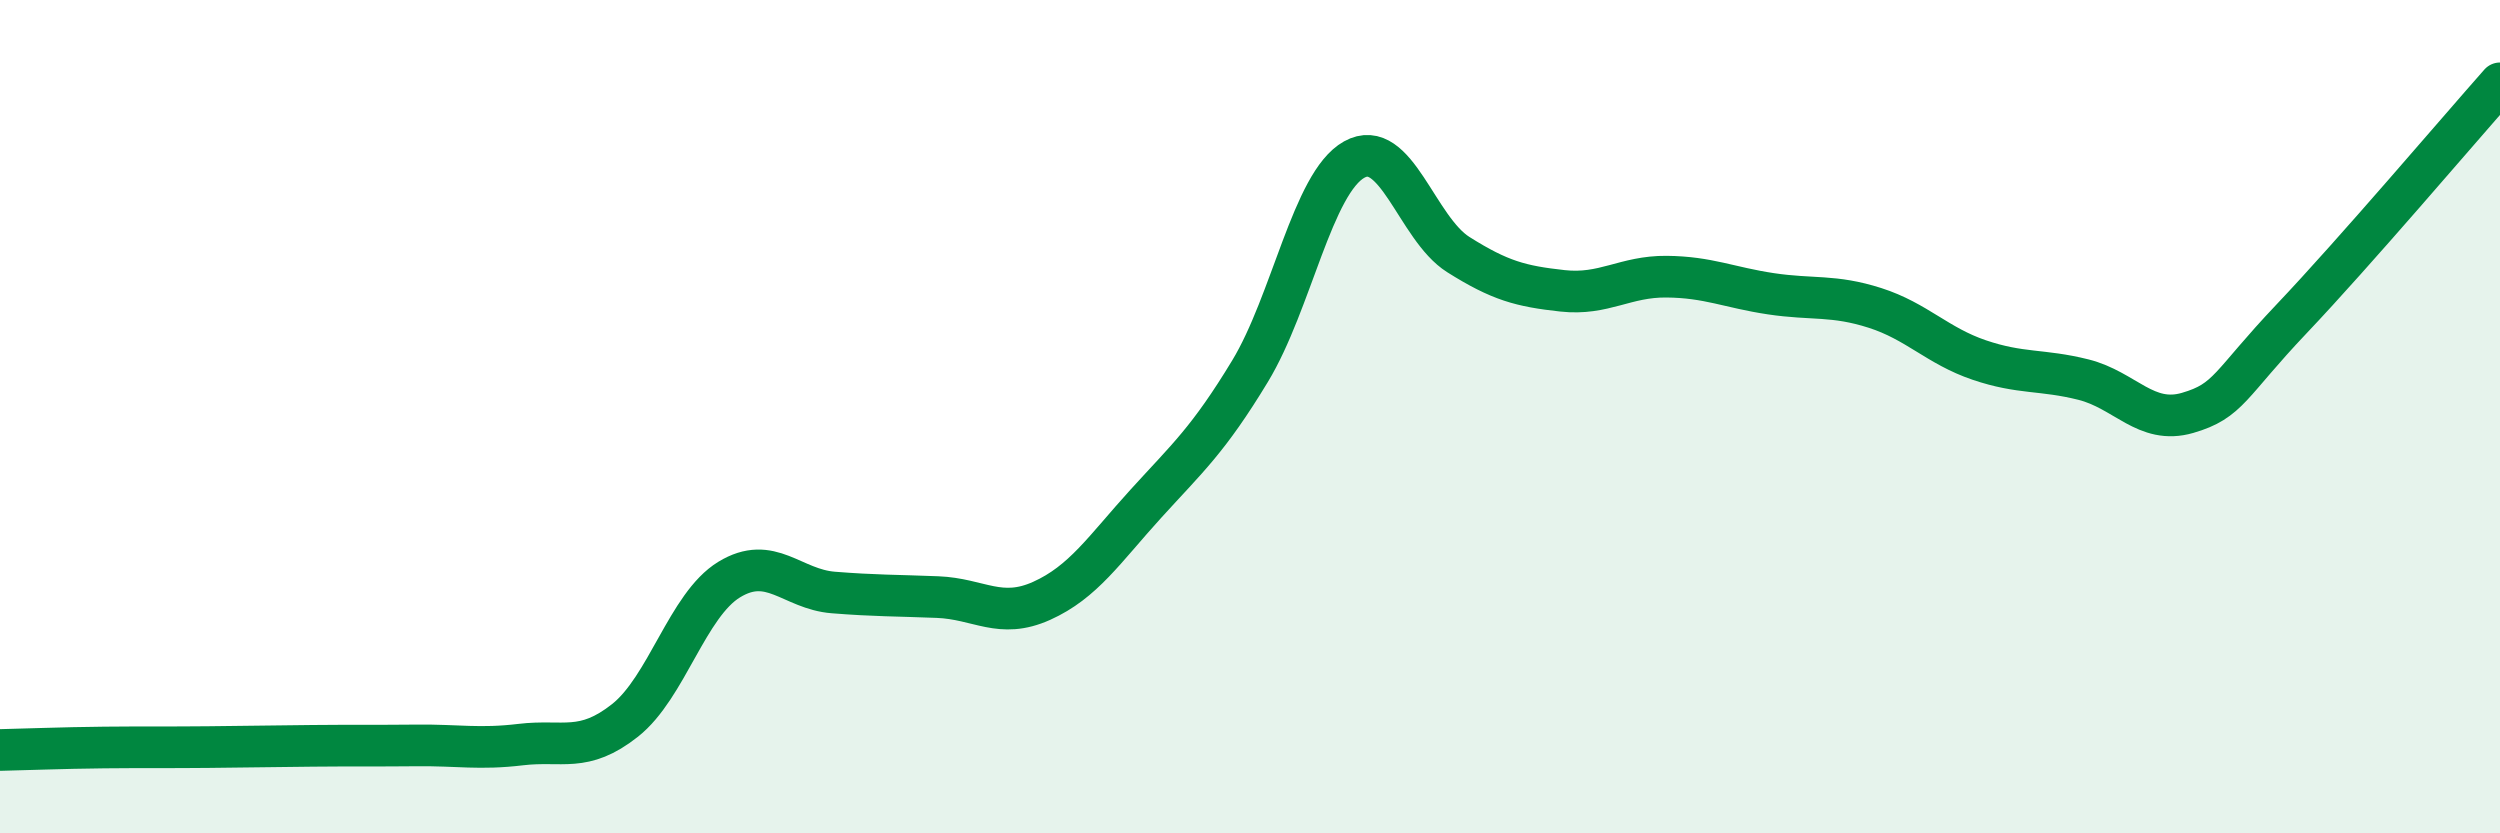
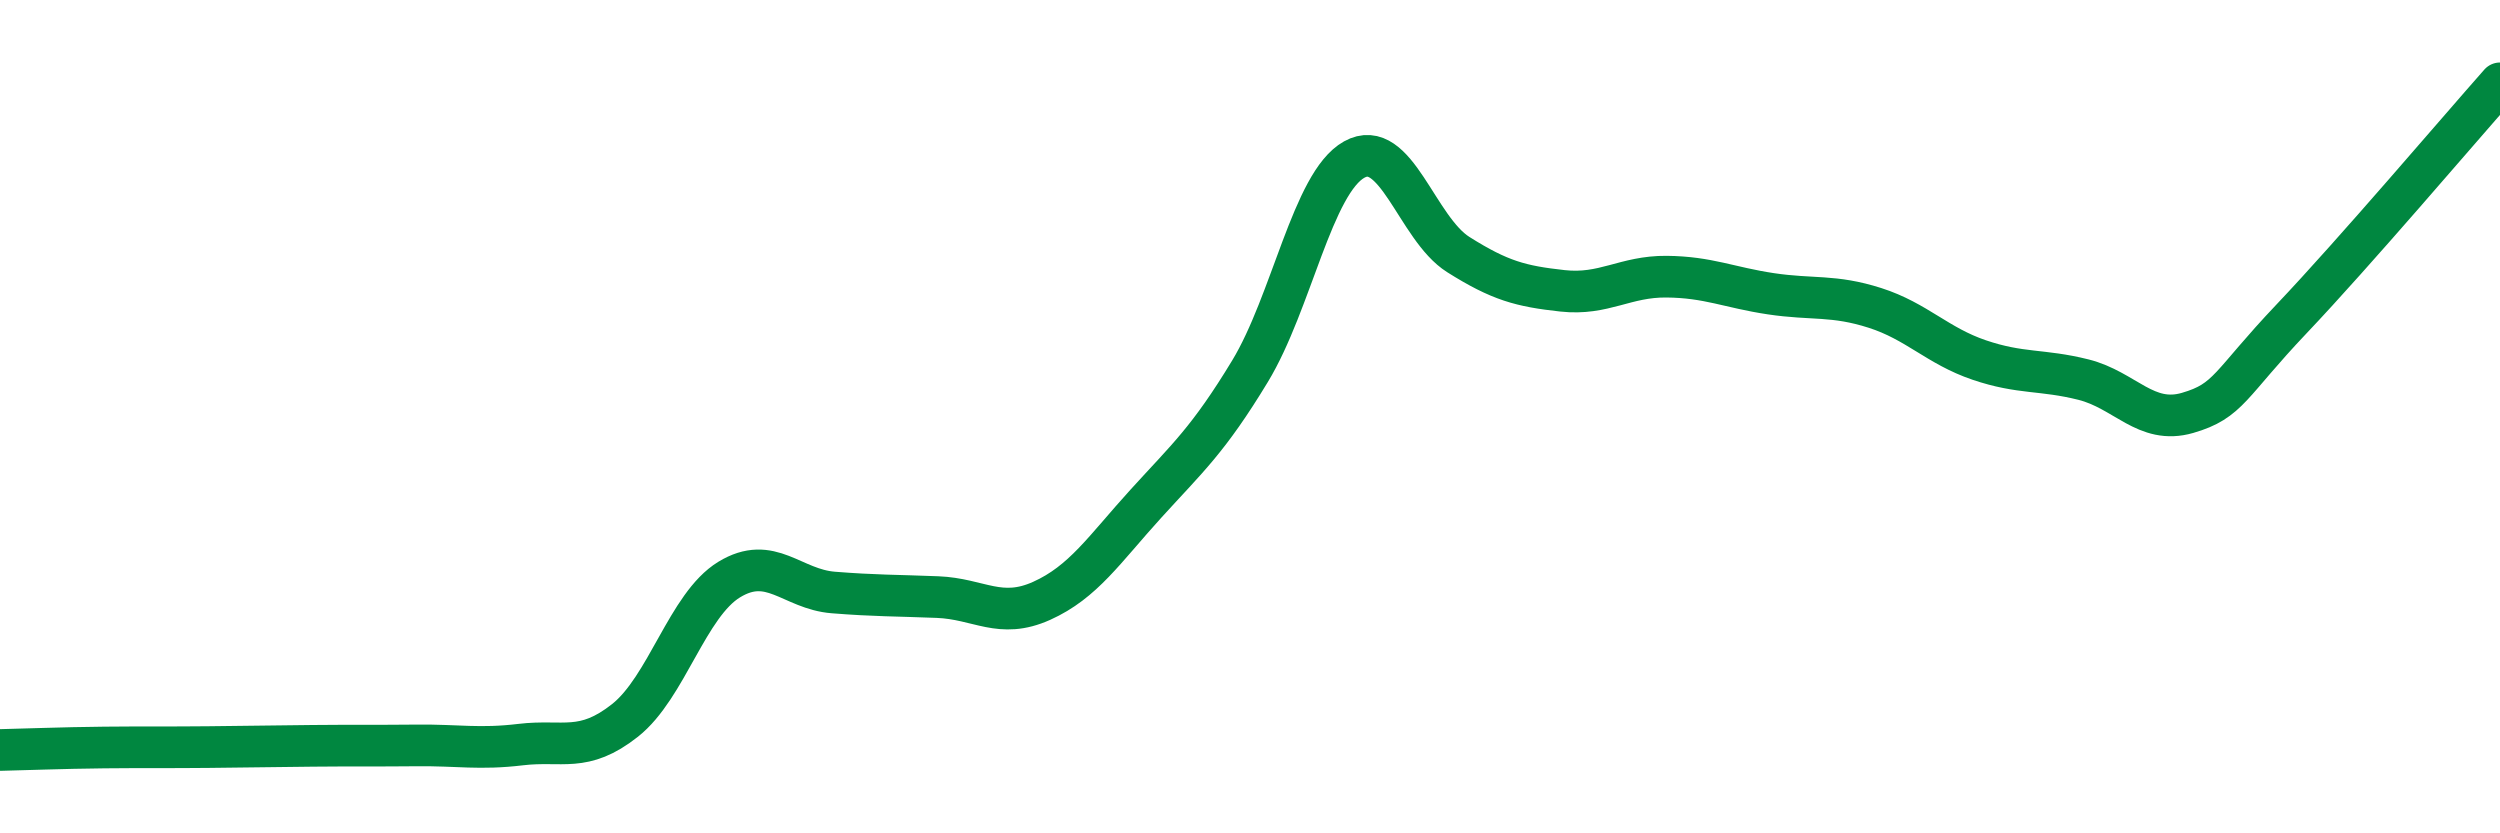
<svg xmlns="http://www.w3.org/2000/svg" width="60" height="20" viewBox="0 0 60 20">
-   <path d="M 0,18 C 0.5,17.99 1.5,17.95 2.5,17.94 C 3.5,17.93 4,17.94 5,17.93 C 6,17.92 6.5,17.91 7.5,17.9 C 8.5,17.89 9,17.9 10,17.89 C 11,17.88 11.5,17.99 12.5,17.87 C 13.5,17.75 14,18.08 15,17.29 C 16,16.5 16.5,14.52 17.5,13.91 C 18.5,13.3 19,14.14 20,14.22 C 21,14.3 21.5,14.29 22.5,14.33 C 23.5,14.37 24,14.87 25,14.42 C 26,13.97 26.5,13.19 27.5,12.09 C 28.5,10.99 29,10.56 30,8.91 C 31,7.26 31.5,4.39 32.5,3.83 C 33.5,3.27 34,5.48 35,6.11 C 36,6.74 36.5,6.87 37.5,6.98 C 38.5,7.09 39,6.63 40,6.64 C 41,6.65 41.5,6.9 42.5,7.05 C 43.5,7.2 44,7.07 45,7.39 C 46,7.71 46.5,8.3 47.5,8.64 C 48.5,8.98 49,8.86 50,9.11 C 51,9.36 51.5,10.2 52.5,9.91 C 53.5,9.62 53.5,9.23 55,7.65 C 56.5,6.07 59,3.13 60,2L60 20L0 20Z" fill="#008740" opacity="0.1" stroke-linecap="round" stroke-linejoin="round" />
  <path d="M 0,18 C 0.5,17.99 1.5,17.95 2.5,17.94 C 3.5,17.93 4,17.94 5,17.93 C 6,17.92 6.5,17.91 7.5,17.9 C 8.5,17.89 9,17.9 10,17.89 C 11,17.88 11.5,17.99 12.5,17.87 C 13.5,17.75 14,18.08 15,17.29 C 16,16.5 16.5,14.52 17.5,13.91 C 18.5,13.3 19,14.14 20,14.22 C 21,14.3 21.5,14.29 22.5,14.33 C 23.5,14.37 24,14.87 25,14.42 C 26,13.97 26.5,13.19 27.5,12.09 C 28.5,10.99 29,10.56 30,8.91 C 31,7.26 31.5,4.39 32.5,3.83 C 33.5,3.27 34,5.48 35,6.11 C 36,6.74 36.5,6.87 37.5,6.98 C 38.5,7.09 39,6.63 40,6.64 C 41,6.65 41.5,6.9 42.5,7.05 C 43.5,7.2 44,7.07 45,7.39 C 46,7.71 46.5,8.3 47.5,8.64 C 48.5,8.98 49,8.86 50,9.11 C 51,9.36 51.5,10.2 52.5,9.91 C 53.5,9.62 53.5,9.23 55,7.65 C 56.5,6.07 59,3.13 60,2" stroke="#008740" stroke-width="1" fill="none" stroke-linecap="round" stroke-linejoin="round" />
</svg>